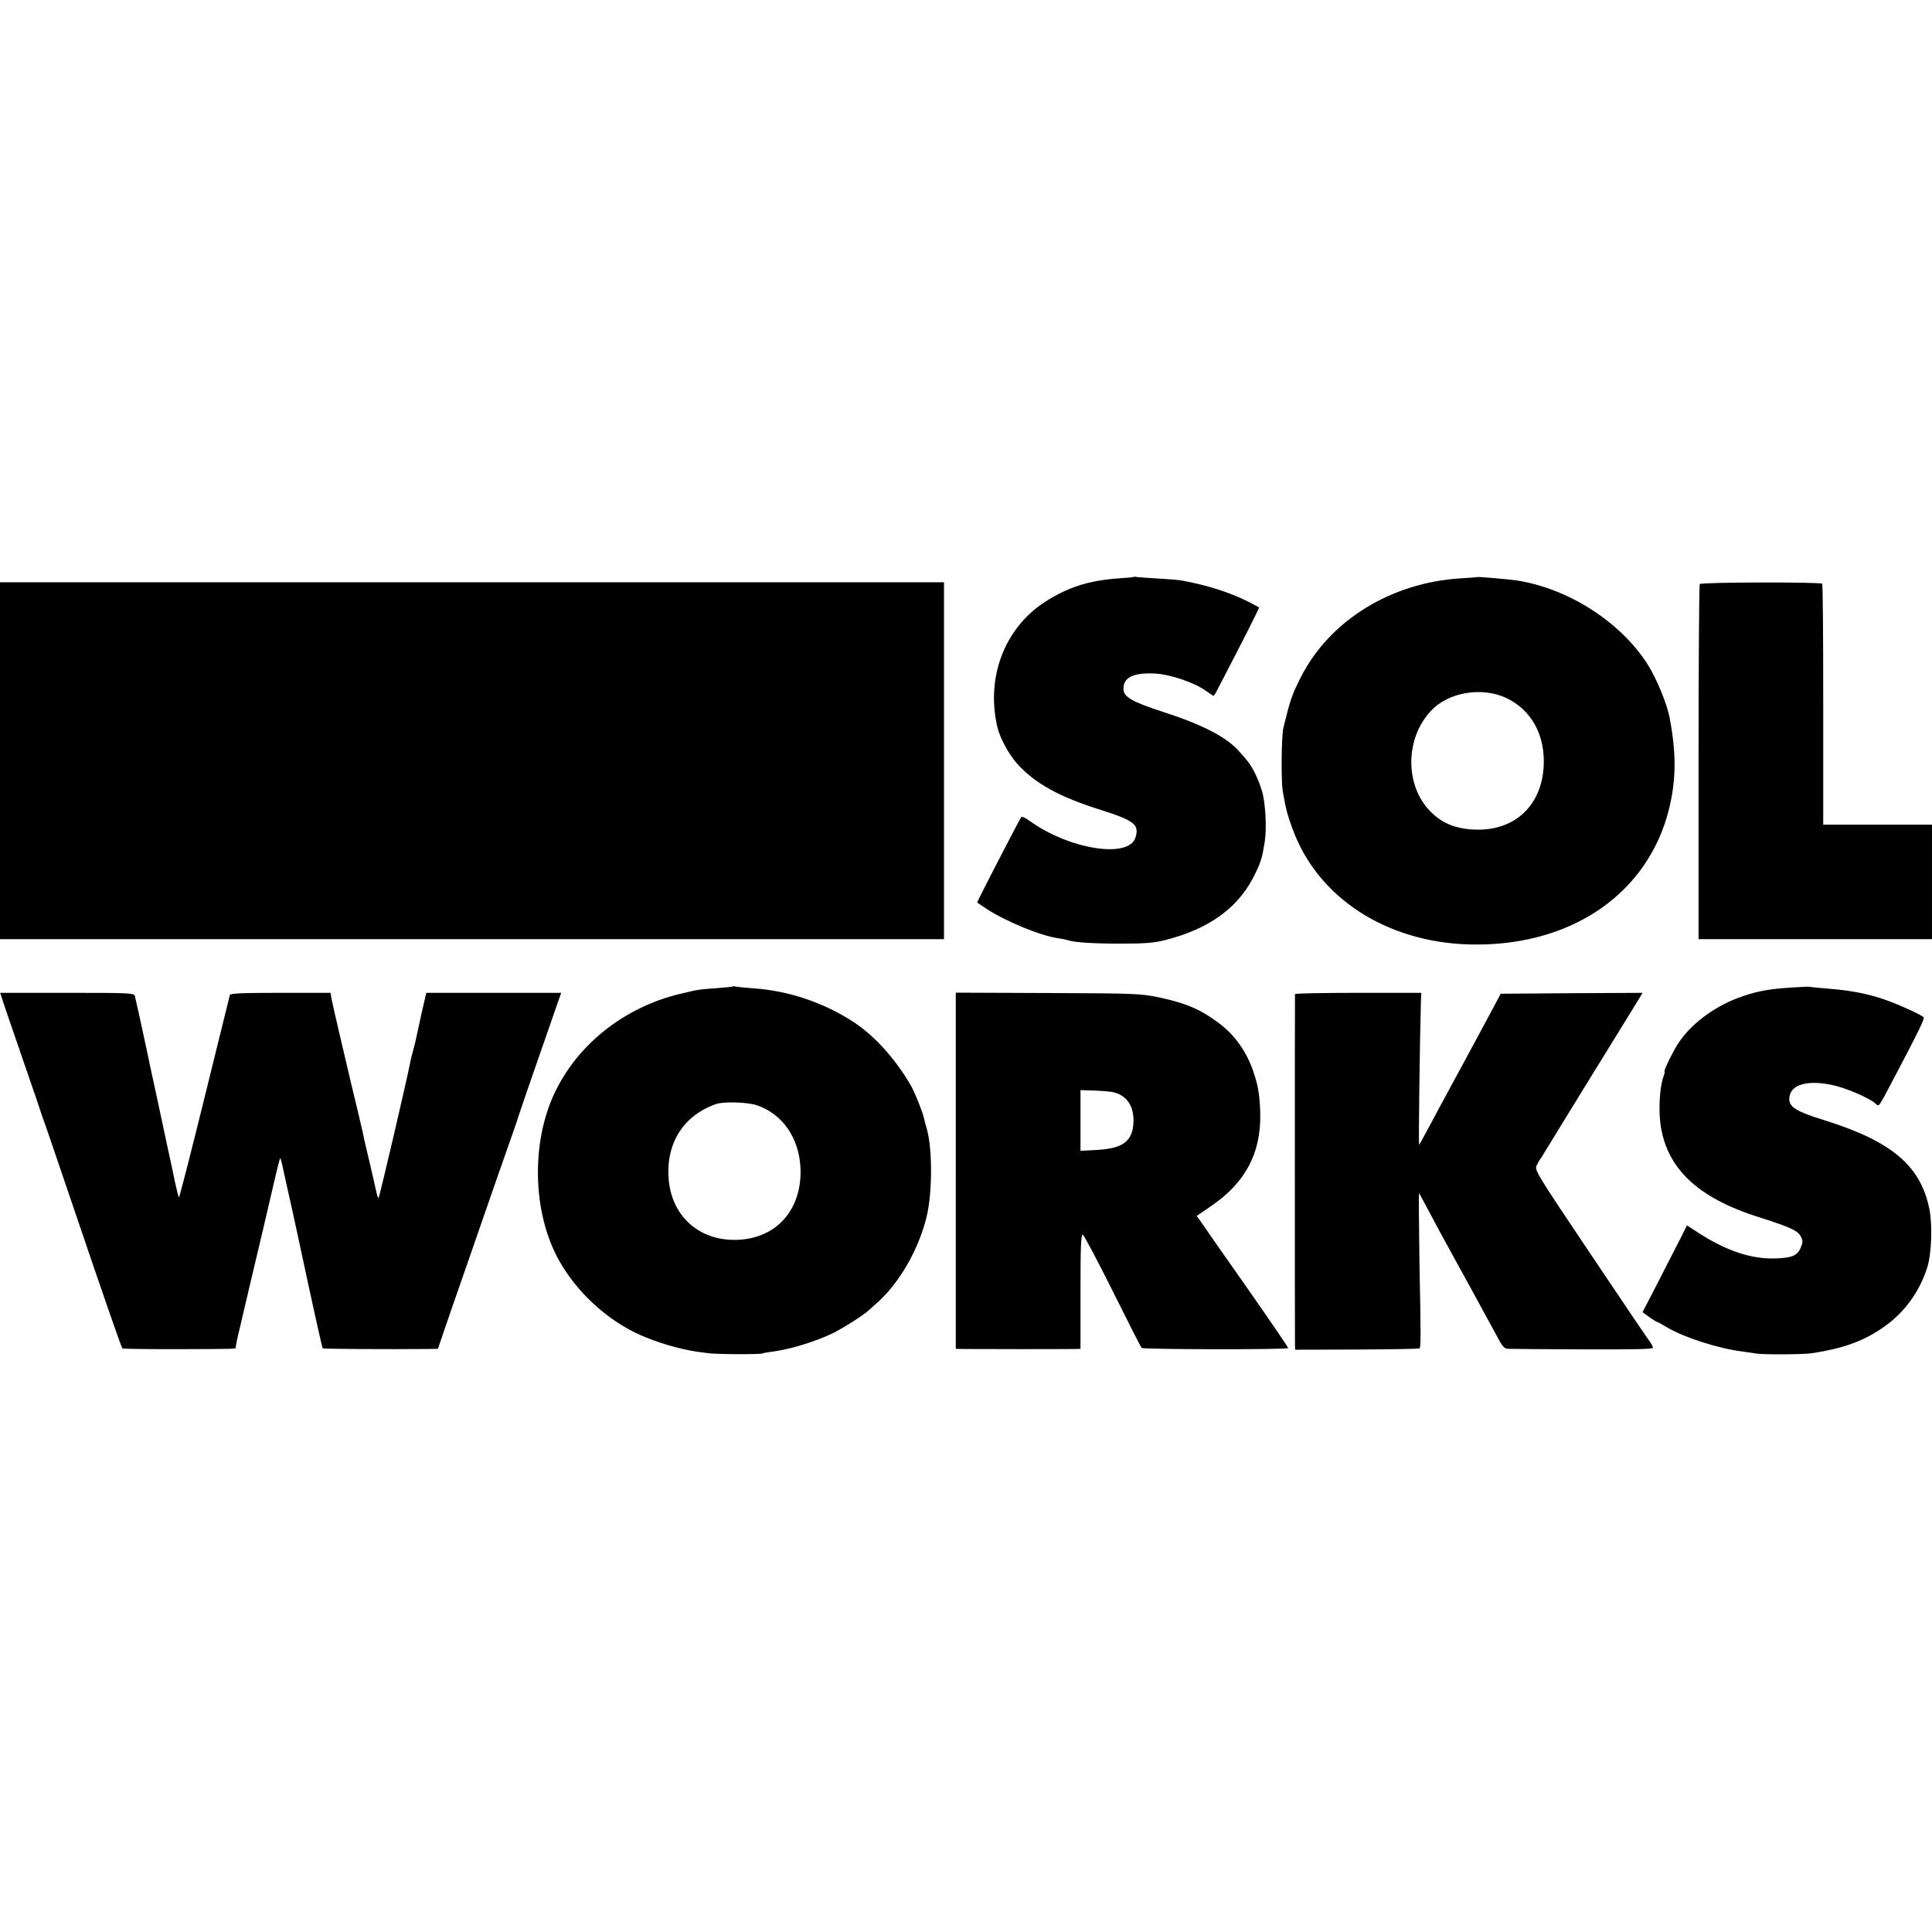
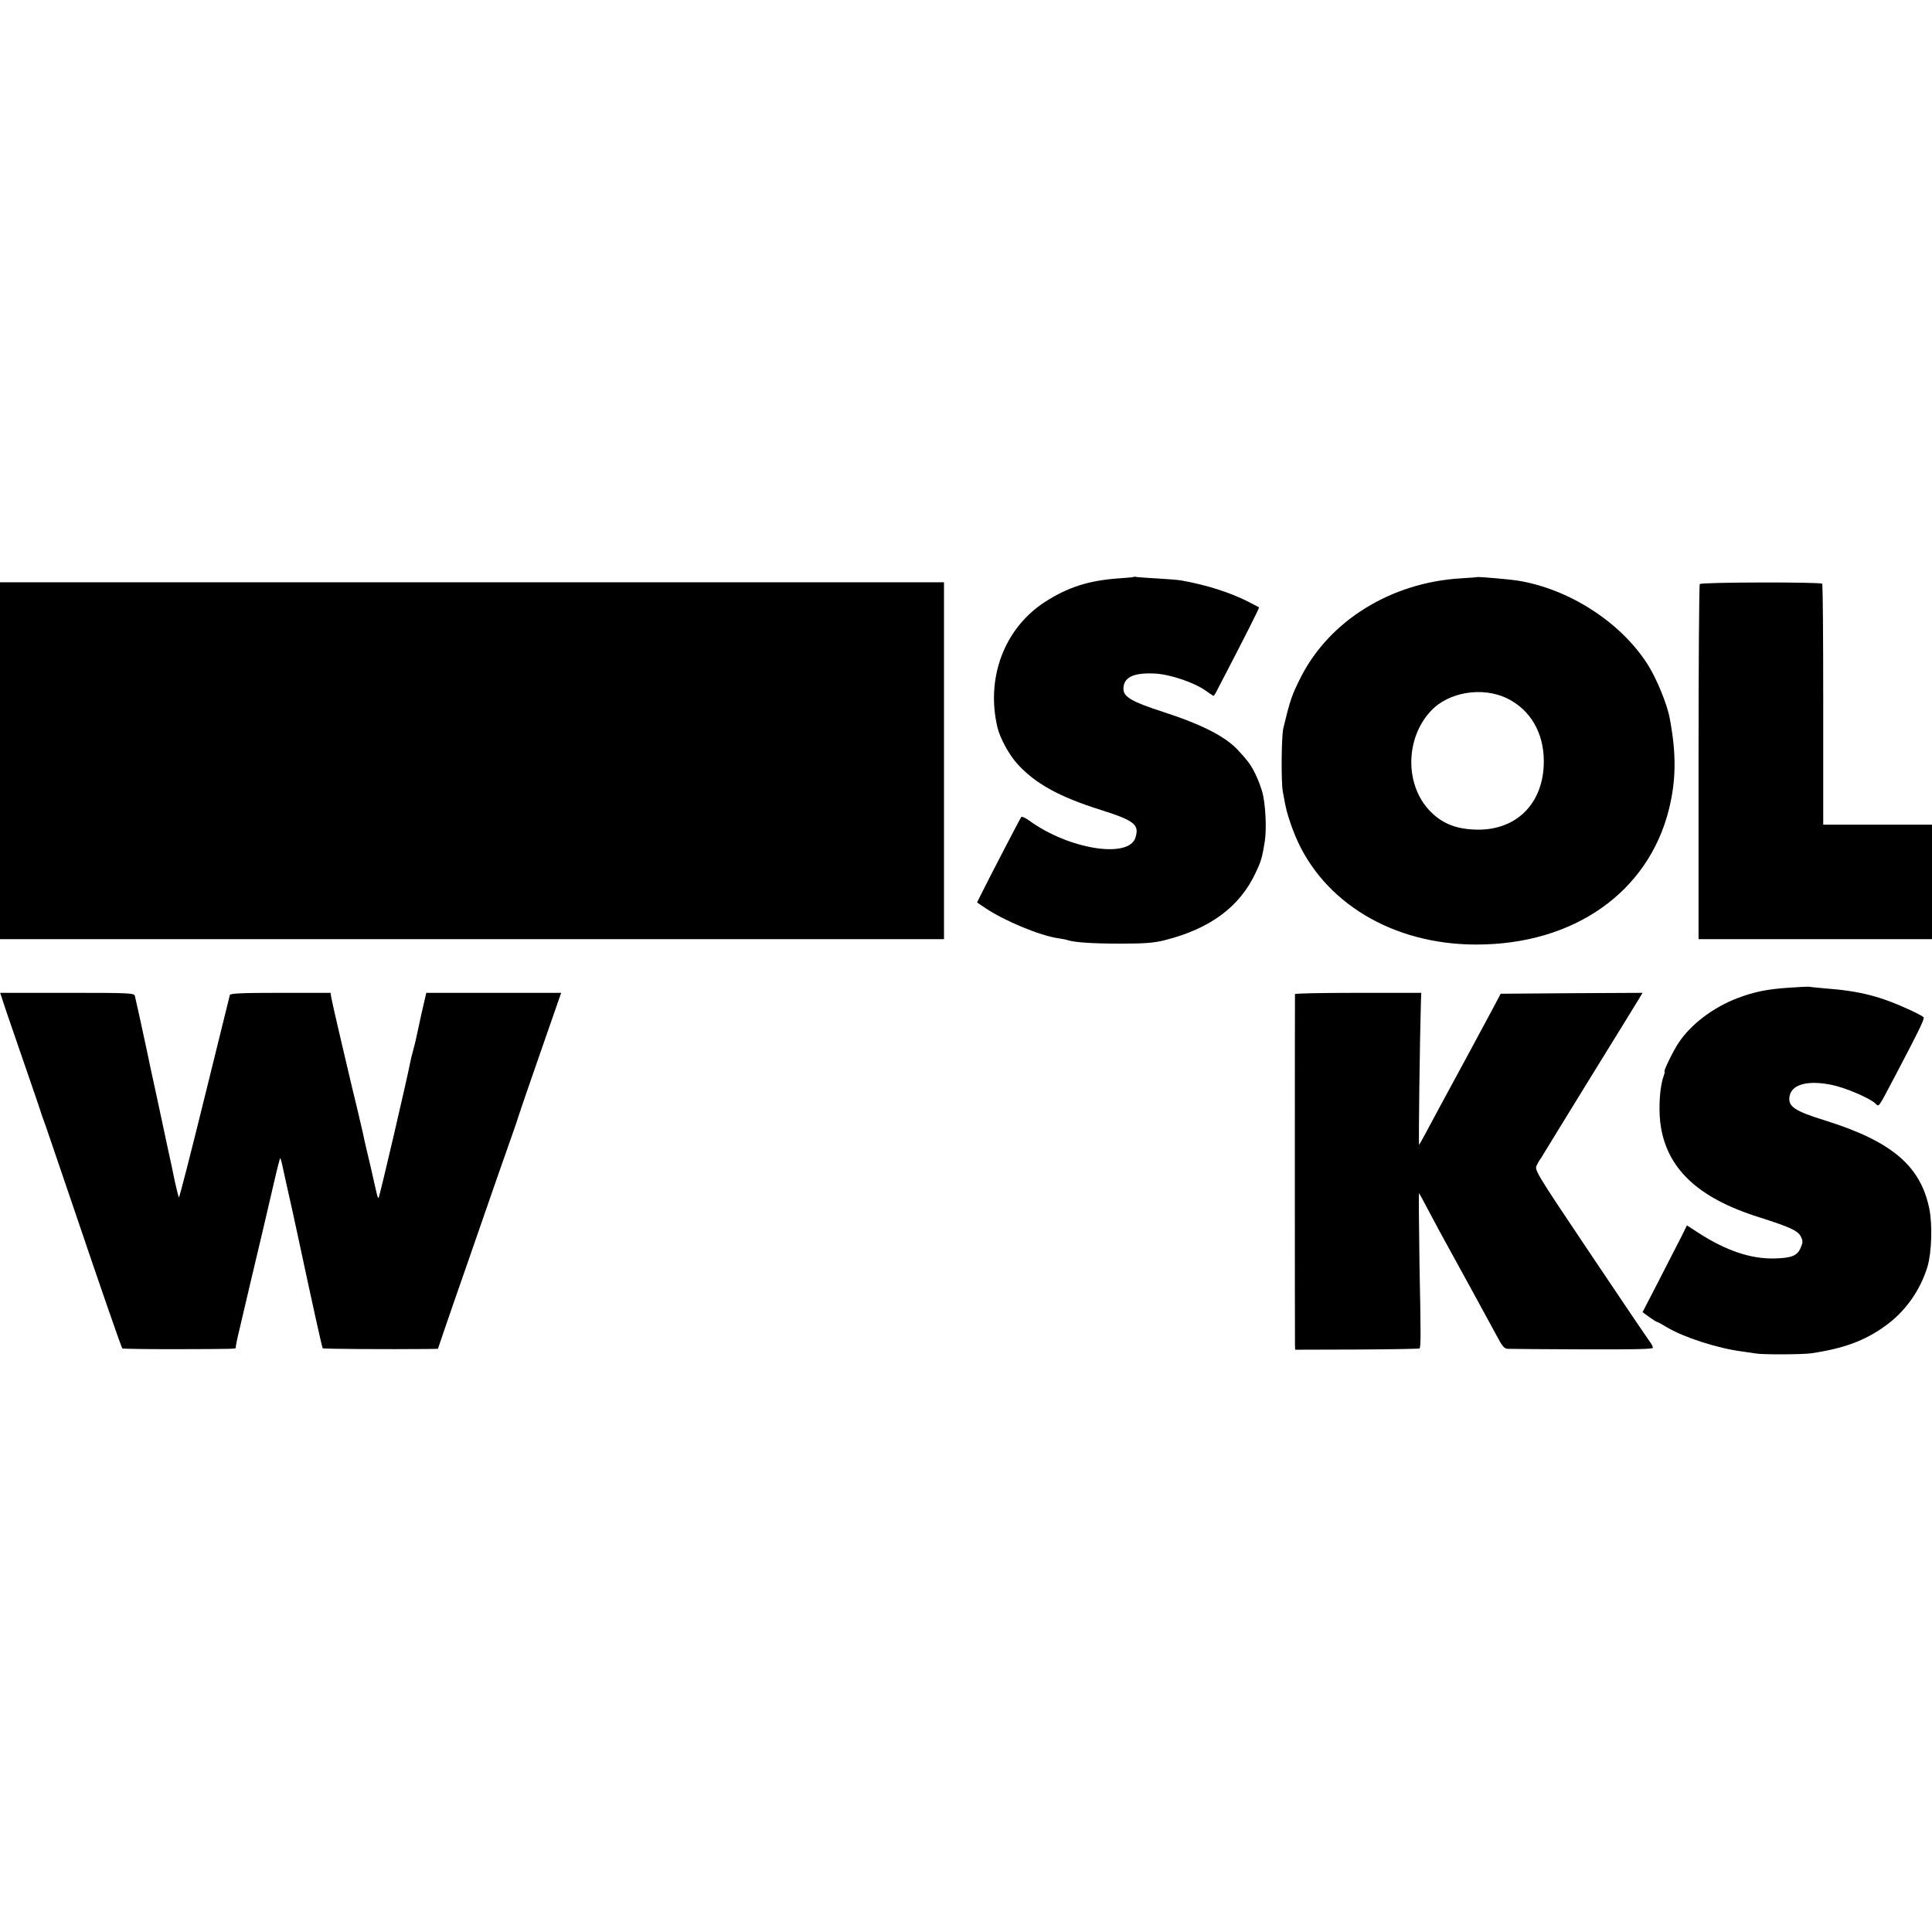
<svg xmlns="http://www.w3.org/2000/svg" version="1.0" width="1080pt" height="1080pt" viewBox="0 0 1080 1080" preserveAspectRatio="xMidYMid meet">
  <g transform="translate(0,1080) scale(0.1,-0.1)" fill="#000000" stroke="none">
    <path d="M6338 7575 c-2 -2 -39 -5 -83 -8 -169 -12 -286 -49 -417 -134 -224 -147 -328 -423 -262 -700 14 -59 64 -151 110 -202 99 -110 233 -185 469 -259 188 -60 215 -82 192 -155 -38 -118 -371 -65 -591 94 -22 16 -43 26 -47 22 -6 -7 -180 -342 -230 -443 l-17 -35 49 -33 c105 -70 304 -153 405 -167 21 -3 46 -8 54 -11 36 -12 138 -19 295 -19 133 0 186 4 245 19 255 64 421 187 510 379 30 63 36 85 50 172 12 73 4 222 -16 285 -20 66 -54 136 -84 170 -11 14 -29 35 -40 46 -68 81 -205 152 -424 223 -177 57 -226 85 -226 130 0 64 54 91 172 86 85 -3 224 -50 288 -96 22 -16 42 -29 44 -29 2 0 13 17 23 38 151 290 234 454 231 457 -1 1 -30 16 -63 33 -105 52 -227 91 -370 117 -16 3 -75 8 -130 11 -55 3 -108 7 -117 8 -9 2 -18 3 -20 1z" />
    <path d="M8257 7574 c-1 -1 -42 -4 -92 -7 -390 -24 -732 -236 -893 -552 -51 -101 -60 -128 -98 -285 -11 -44 -13 -303 -3 -355 5 -27 11 -59 13 -70 9 -47 28 -107 56 -176 155 -374 547 -610 1014 -609 545 0 961 293 1076 758 40 163 41 310 4 506 -14 79 -74 224 -123 301 -151 238 -443 425 -731 470 -45 7 -220 22 -223 19z m168 -678 c130 -64 205 -192 205 -352 0 -240 -160 -395 -395 -381 -100 5 -175 36 -237 99 -145 144 -145 408 0 563 98 107 289 138 427 71z" />
    <path d="M0 6548 l0 -998 2638 0 2639 0 0 998 0 997 -2639 0 -2638 0 0 -997z" />
    <path d="M9502 7535 c-4 -5 -7 -454 -7 -997 l0 -988 652 0 653 0 0 320 0 320 -304 0 -304 0 0 671 c0 369 -2 673 -6 676 -10 10 -678 9 -684 -2z" />
-     <path d="M4098 5286 c-1 -2 -43 -6 -93 -10 -98 -7 -99 -7 -196 -30 -344 -80 -625 -320 -739 -628 -101 -277 -79 -624 55 -864 99 -177 267 -332 450 -415 96 -43 220 -80 320 -95 11 -1 38 -5 60 -8 48 -7 286 -8 306 -2 8 3 32 7 54 10 101 12 252 59 348 107 60 31 170 101 193 124 7 6 25 22 40 36 125 107 237 297 283 484 34 134 34 394 0 501 -5 17 -11 40 -13 50 -7 35 -56 157 -78 193 -86 145 -199 270 -311 344 -167 111 -368 179 -564 192 -48 4 -93 8 -100 10 -6 2 -13 2 -15 1z m132 -664 c145 -49 239 -185 245 -357 7 -235 -143 -396 -370 -396 -208 0 -357 143 -368 353 -11 195 89 346 268 407 43 14 172 10 225 -7z" />
    <path d="M10005 5279 c-125 -8 -199 -23 -296 -60 -134 -52 -257 -145 -326 -249 -30 -45 -86 -160 -78 -160 3 0 0 -11 -5 -25 -21 -56 -29 -170 -19 -260 31 -253 206 -421 554 -530 172 -55 214 -74 231 -106 13 -25 13 -33 0 -64 -19 -45 -51 -58 -151 -60 -130 -2 -266 44 -417 141 l-68 44 -31 -63 c-18 -34 -73 -143 -124 -242 l-93 -180 38 -28 c21 -15 41 -27 44 -27 3 0 27 -13 53 -29 95 -57 287 -119 423 -136 30 -4 64 -9 75 -11 32 -7 266 -6 310 1 182 27 298 70 411 151 113 80 198 199 239 334 23 78 28 235 10 323 -49 240 -210 376 -578 492 -178 55 -214 80 -203 138 12 66 104 90 237 62 74 -15 208 -72 242 -103 22 -20 13 -32 108 148 137 260 168 324 162 333 -3 5 -33 21 -67 37 -174 81 -287 110 -486 125 -41 4 -79 7 -85 9 -5 1 -55 -1 -110 -5z" />
    <path d="M10 5223 c4 -16 56 -167 115 -338 59 -170 108 -314 109 -320 2 -5 6 -17 9 -25 6 -13 53 -154 161 -470 170 -502 274 -801 280 -808 3 -2 130 -4 283 -4 363 1 353 1 351 10 -1 4 8 50 21 102 12 52 40 169 61 260 51 213 90 380 131 557 18 79 34 141 36 139 2 -2 10 -32 17 -67 8 -35 30 -138 51 -229 20 -91 38 -174 40 -185 65 -304 125 -578 129 -582 4 -4 370 -6 583 -4 l61 1 35 103 c19 56 74 215 122 352 48 138 124 358 170 490 46 132 91 260 100 285 9 25 18 52 20 60 2 8 57 169 123 358 l119 342 -377 0 -377 0 -27 -117 c-14 -65 -28 -127 -30 -138 -2 -11 -9 -40 -16 -65 -7 -25 -14 -54 -16 -65 -19 -99 -172 -757 -178 -762 -2 -2 -7 11 -11 29 -4 18 -20 87 -35 154 -16 66 -31 131 -34 145 -2 13 -12 56 -21 94 -9 39 -18 77 -20 85 -2 8 -15 62 -29 120 -44 185 -109 464 -114 493 l-4 27 -279 0 c-215 0 -281 -3 -284 -12 -2 -7 -66 -266 -142 -575 -76 -308 -140 -559 -143 -557 -2 3 -12 42 -22 87 -9 45 -28 134 -42 197 -13 63 -43 200 -65 304 -23 104 -43 198 -45 210 -17 82 -68 314 -72 329 -5 16 -32 17 -379 17 l-374 0 9 -27z" />
-     <path d="M5343 4256 l0 -996 46 -1 c57 -1 574 -1 619 0 l32 1 0 321 c0 252 3 320 13 317 6 -2 82 -144 167 -315 85 -171 158 -315 162 -318 9 -9 818 -10 819 -1 1 4 -102 154 -227 333 -126 179 -241 344 -256 366 l-28 40 80 55 c192 131 279 295 275 516 -3 100 -11 154 -37 231 -37 113 -105 209 -192 274 -105 79 -185 113 -339 146 -104 21 -132 22 -621 24 l-513 2 0 -995z m873 440 c82 -16 125 -78 120 -174 -6 -102 -60 -142 -202 -150 l-94 -5 0 170 0 169 69 -2 c38 -1 86 -5 107 -8z" />
    <path d="M7239 5243 c-1 -10 -1 -1930 0 -1963 l1 -25 346 1 c190 1 347 4 349 6 8 7 8 74 0 473 -3 220 -5 398 -2 395 2 -3 30 -54 62 -115 32 -60 67 -126 78 -145 38 -68 250 -456 291 -532 34 -65 45 -78 66 -78 14 -1 202 -2 417 -3 284 -1 393 1 393 9 0 6 -8 22 -18 35 -10 13 -160 234 -332 491 -310 462 -313 468 -299 495 8 16 16 30 19 33 3 3 11 16 19 30 8 14 127 207 264 430 138 223 259 420 270 438 l19 32 -396 -2 -397 -3 -45 -85 c-100 -186 -208 -387 -232 -430 -13 -25 -43 -79 -65 -120 -22 -41 -56 -104 -75 -140 -19 -36 -37 -67 -39 -70 -4 -4 4 599 10 798 l2 52 -352 0 c-194 0 -353 -3 -354 -7z" />
  </g>
</svg>